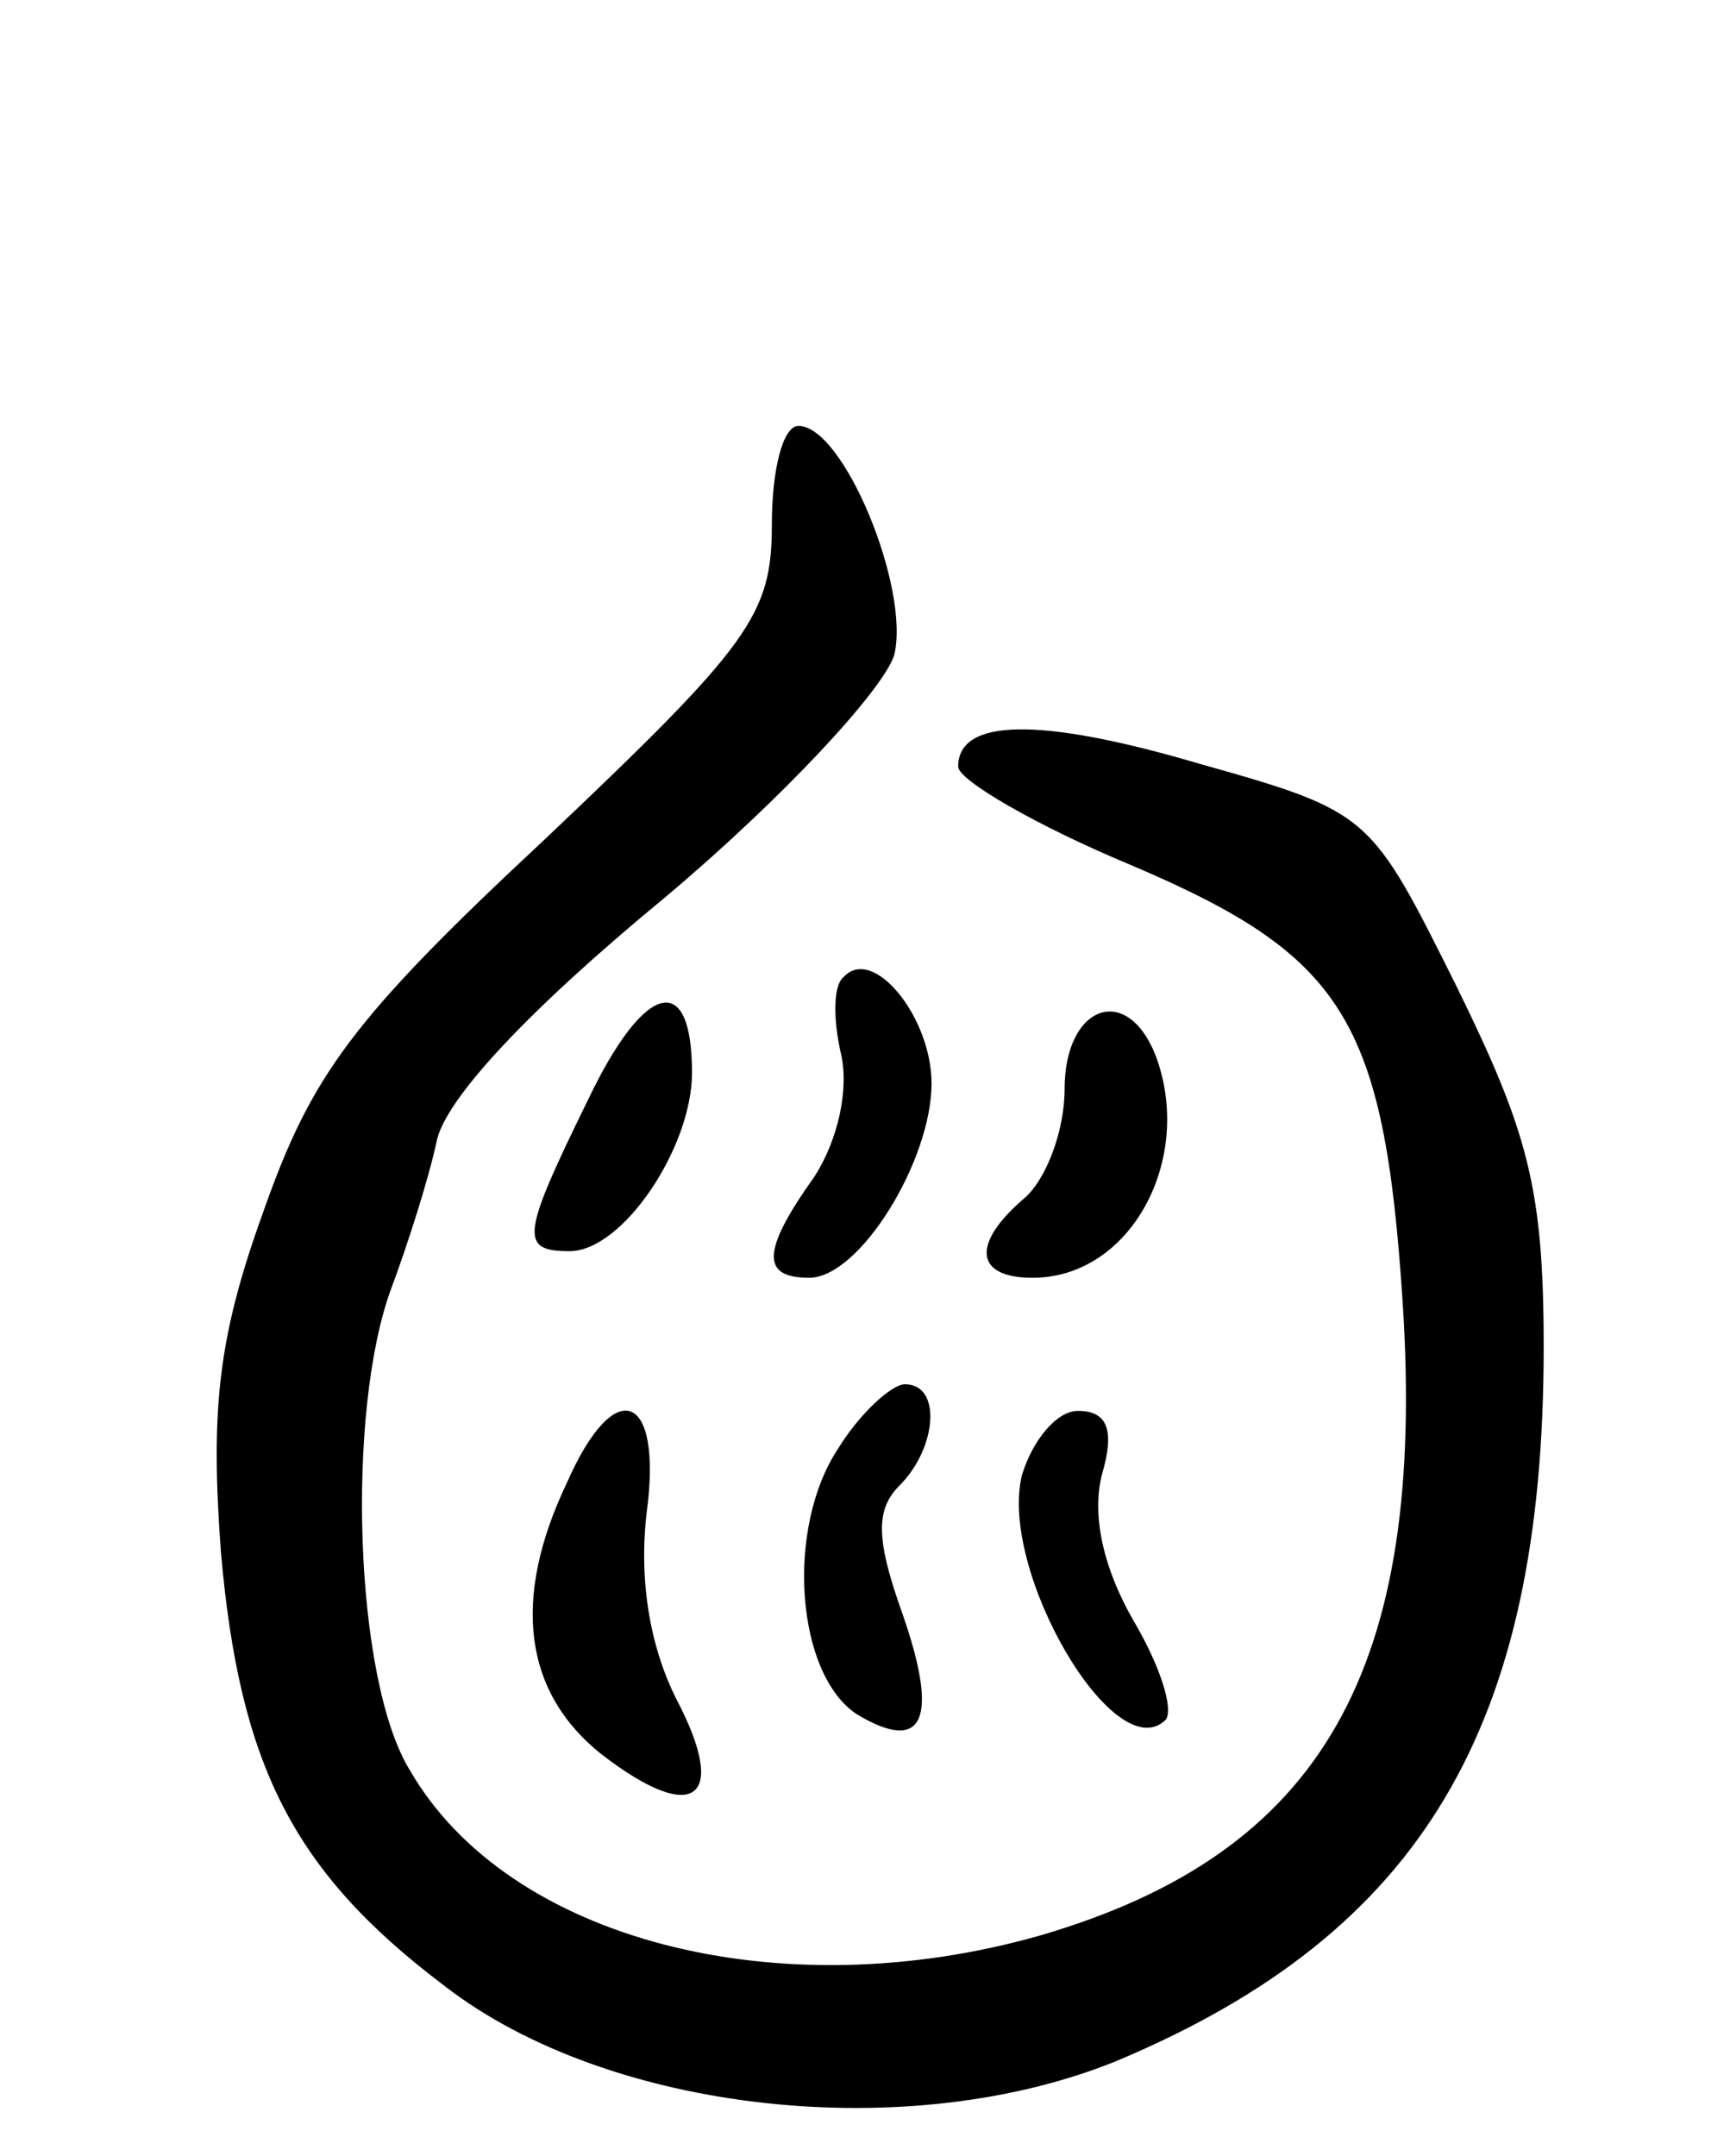
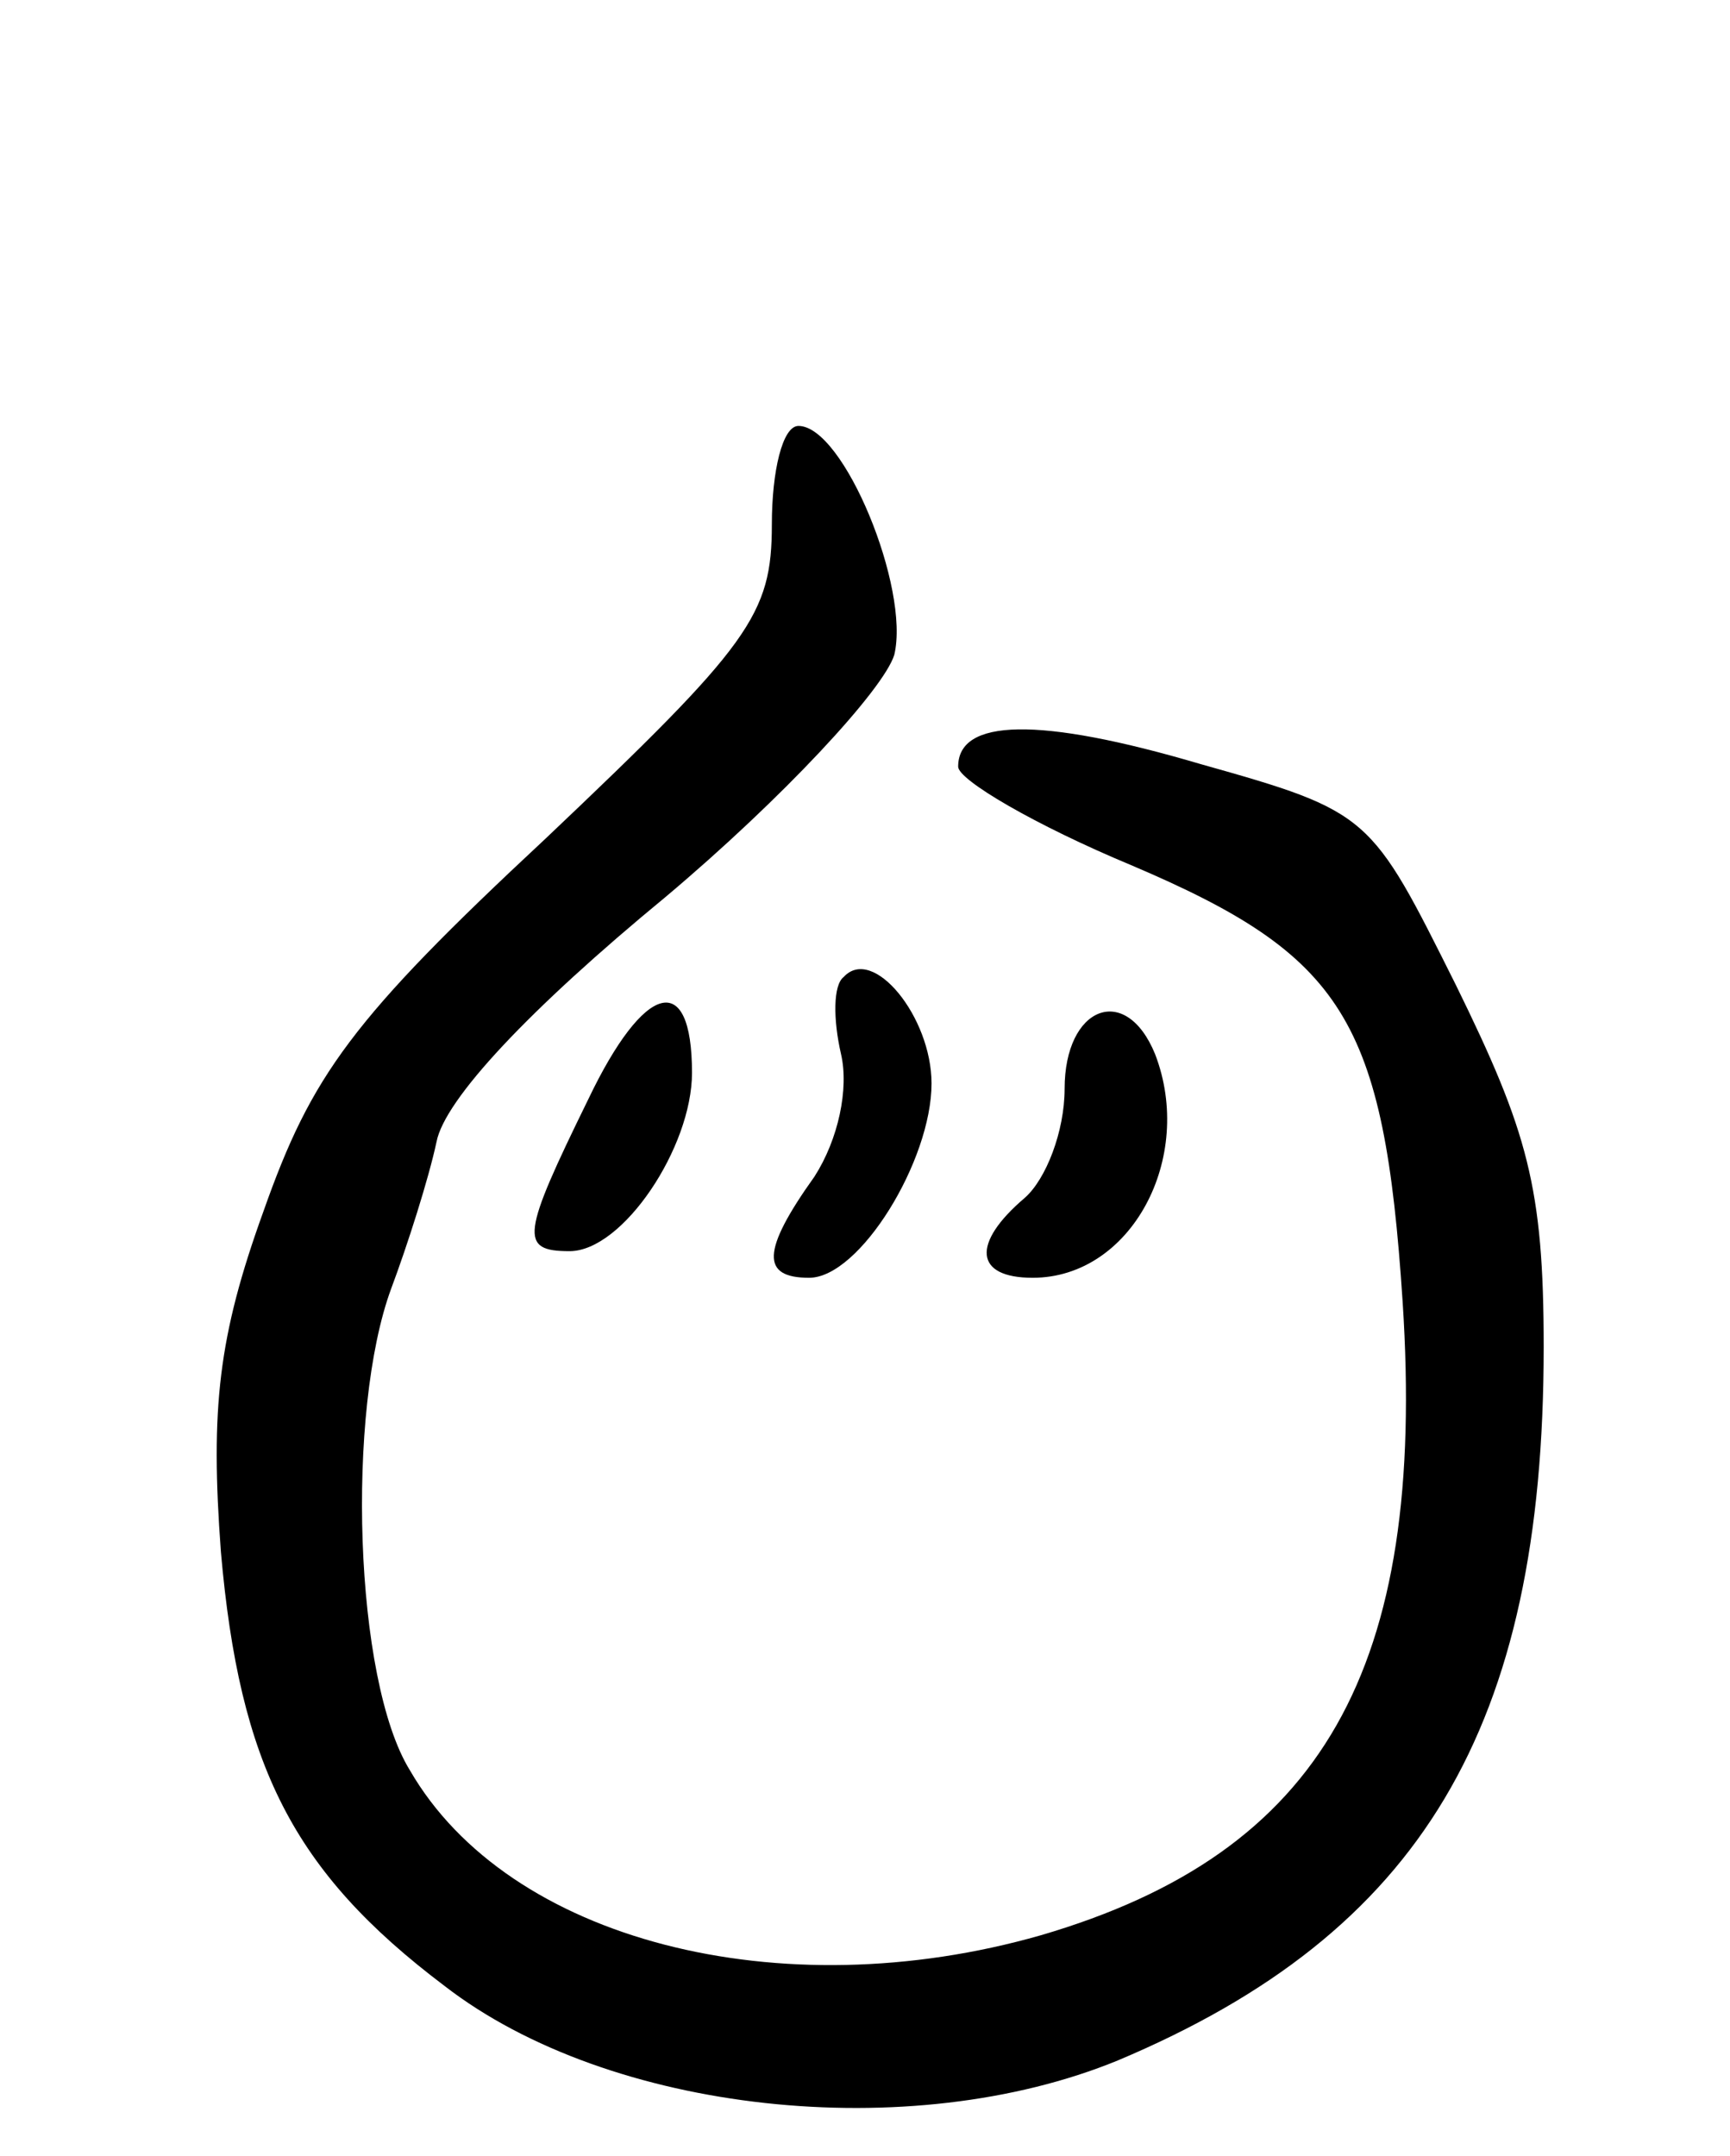
<svg xmlns="http://www.w3.org/2000/svg" version="1.0" width="65" height="81" viewBox="0 0 65 81">
  <g transform="translate(0,81) scale(0.1,-0.1)">
    <path d="M290 613 c0 -34 -8 -45 -85 -118 -73 -68 -88 -89 -106 -140 -17 -47 -20 -74 -16 -128 7 -80 27 -120 84 -163 62 -48 175 -60 253 -28 114 48 160 125 160 268 0 60 -6 81 -33 136 -32 64 -32 65 -96 83 -61 18 -91 17 -91 -1 0 -5 29 -22 65 -37 80 -34 95 -58 102 -164 9 -138 -30 -207 -136 -238 -98 -28 -200 -2 -237 62 -21 34 -24 135 -7 181 6 16 14 41 17 55 3 16 35 50 86 92 44 37 82 78 86 91 6 25 -19 86 -36 86 -6 0 -10 -17 -10 -37z" />
    <path d="M317 443 c-4 -3 -4 -16 -1 -29 3 -13 -1 -32 -10 -46 -20 -28 -20 -38 -2 -38 19 0 46 44 46 73 0 25 -22 52 -33 40z" />
    <path d="M221 397 c-25 -51 -26 -57 -7 -57 20 0 46 39 46 67 0 39 -18 34 -39 -10z" />
    <path d="M400 401 c0 -16 -7 -34 -15 -41 -20 -17 -19 -30 3 -30 37 0 61 45 46 84 -11 27 -34 18 -34 -13z" />
-     <path d="M315 266 c-20 -30 -16 -85 7 -100 25 -15 31 -2 17 38 -10 28 -10 39 -1 48 14 14 16 38 2 38 -5 0 -17 -11 -25 -24z" />
-     <path d="M213 253 c-21 -44 -16 -79 13 -102 35 -27 48 -17 28 21 -10 20 -14 45 -11 70 6 45 -12 52 -30 11z" />
-     <path d="M384 256 c-9 -36 35 -111 54 -92 3 4 -2 20 -12 37 -11 19 -16 39 -12 55 5 17 2 24 -9 24 -8 0 -17 -11 -21 -24z" />
  </g>
</svg>